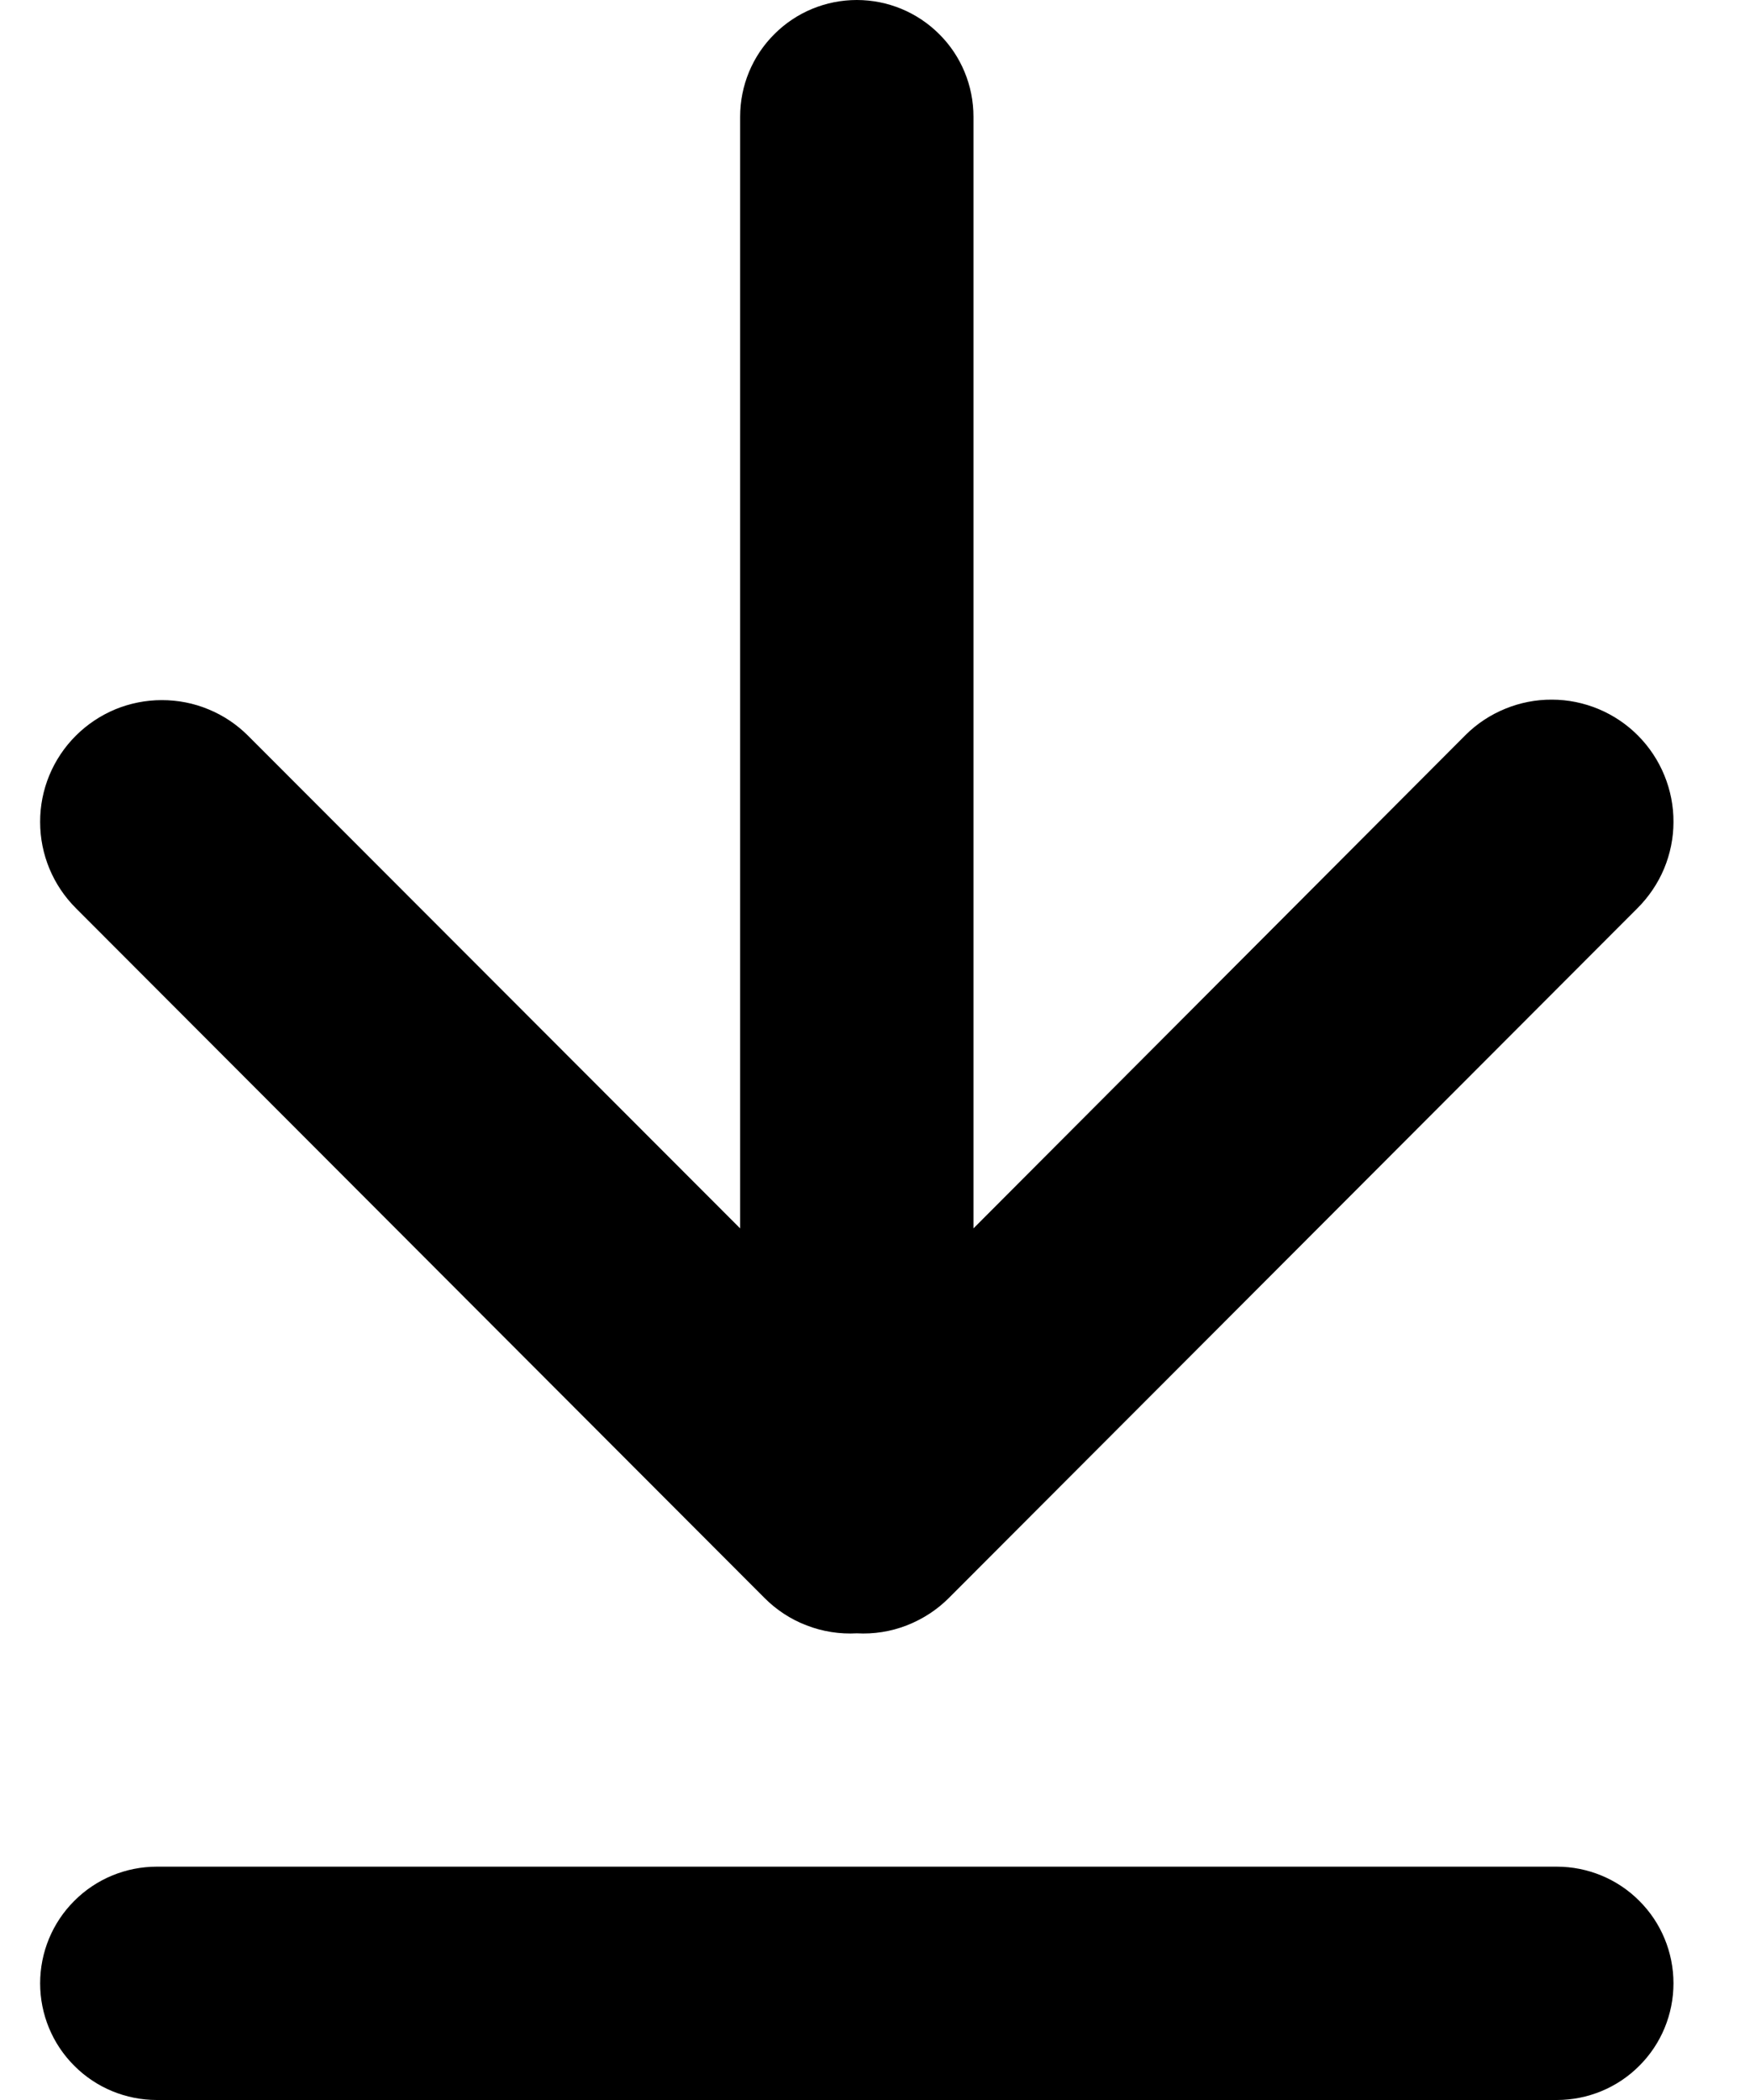
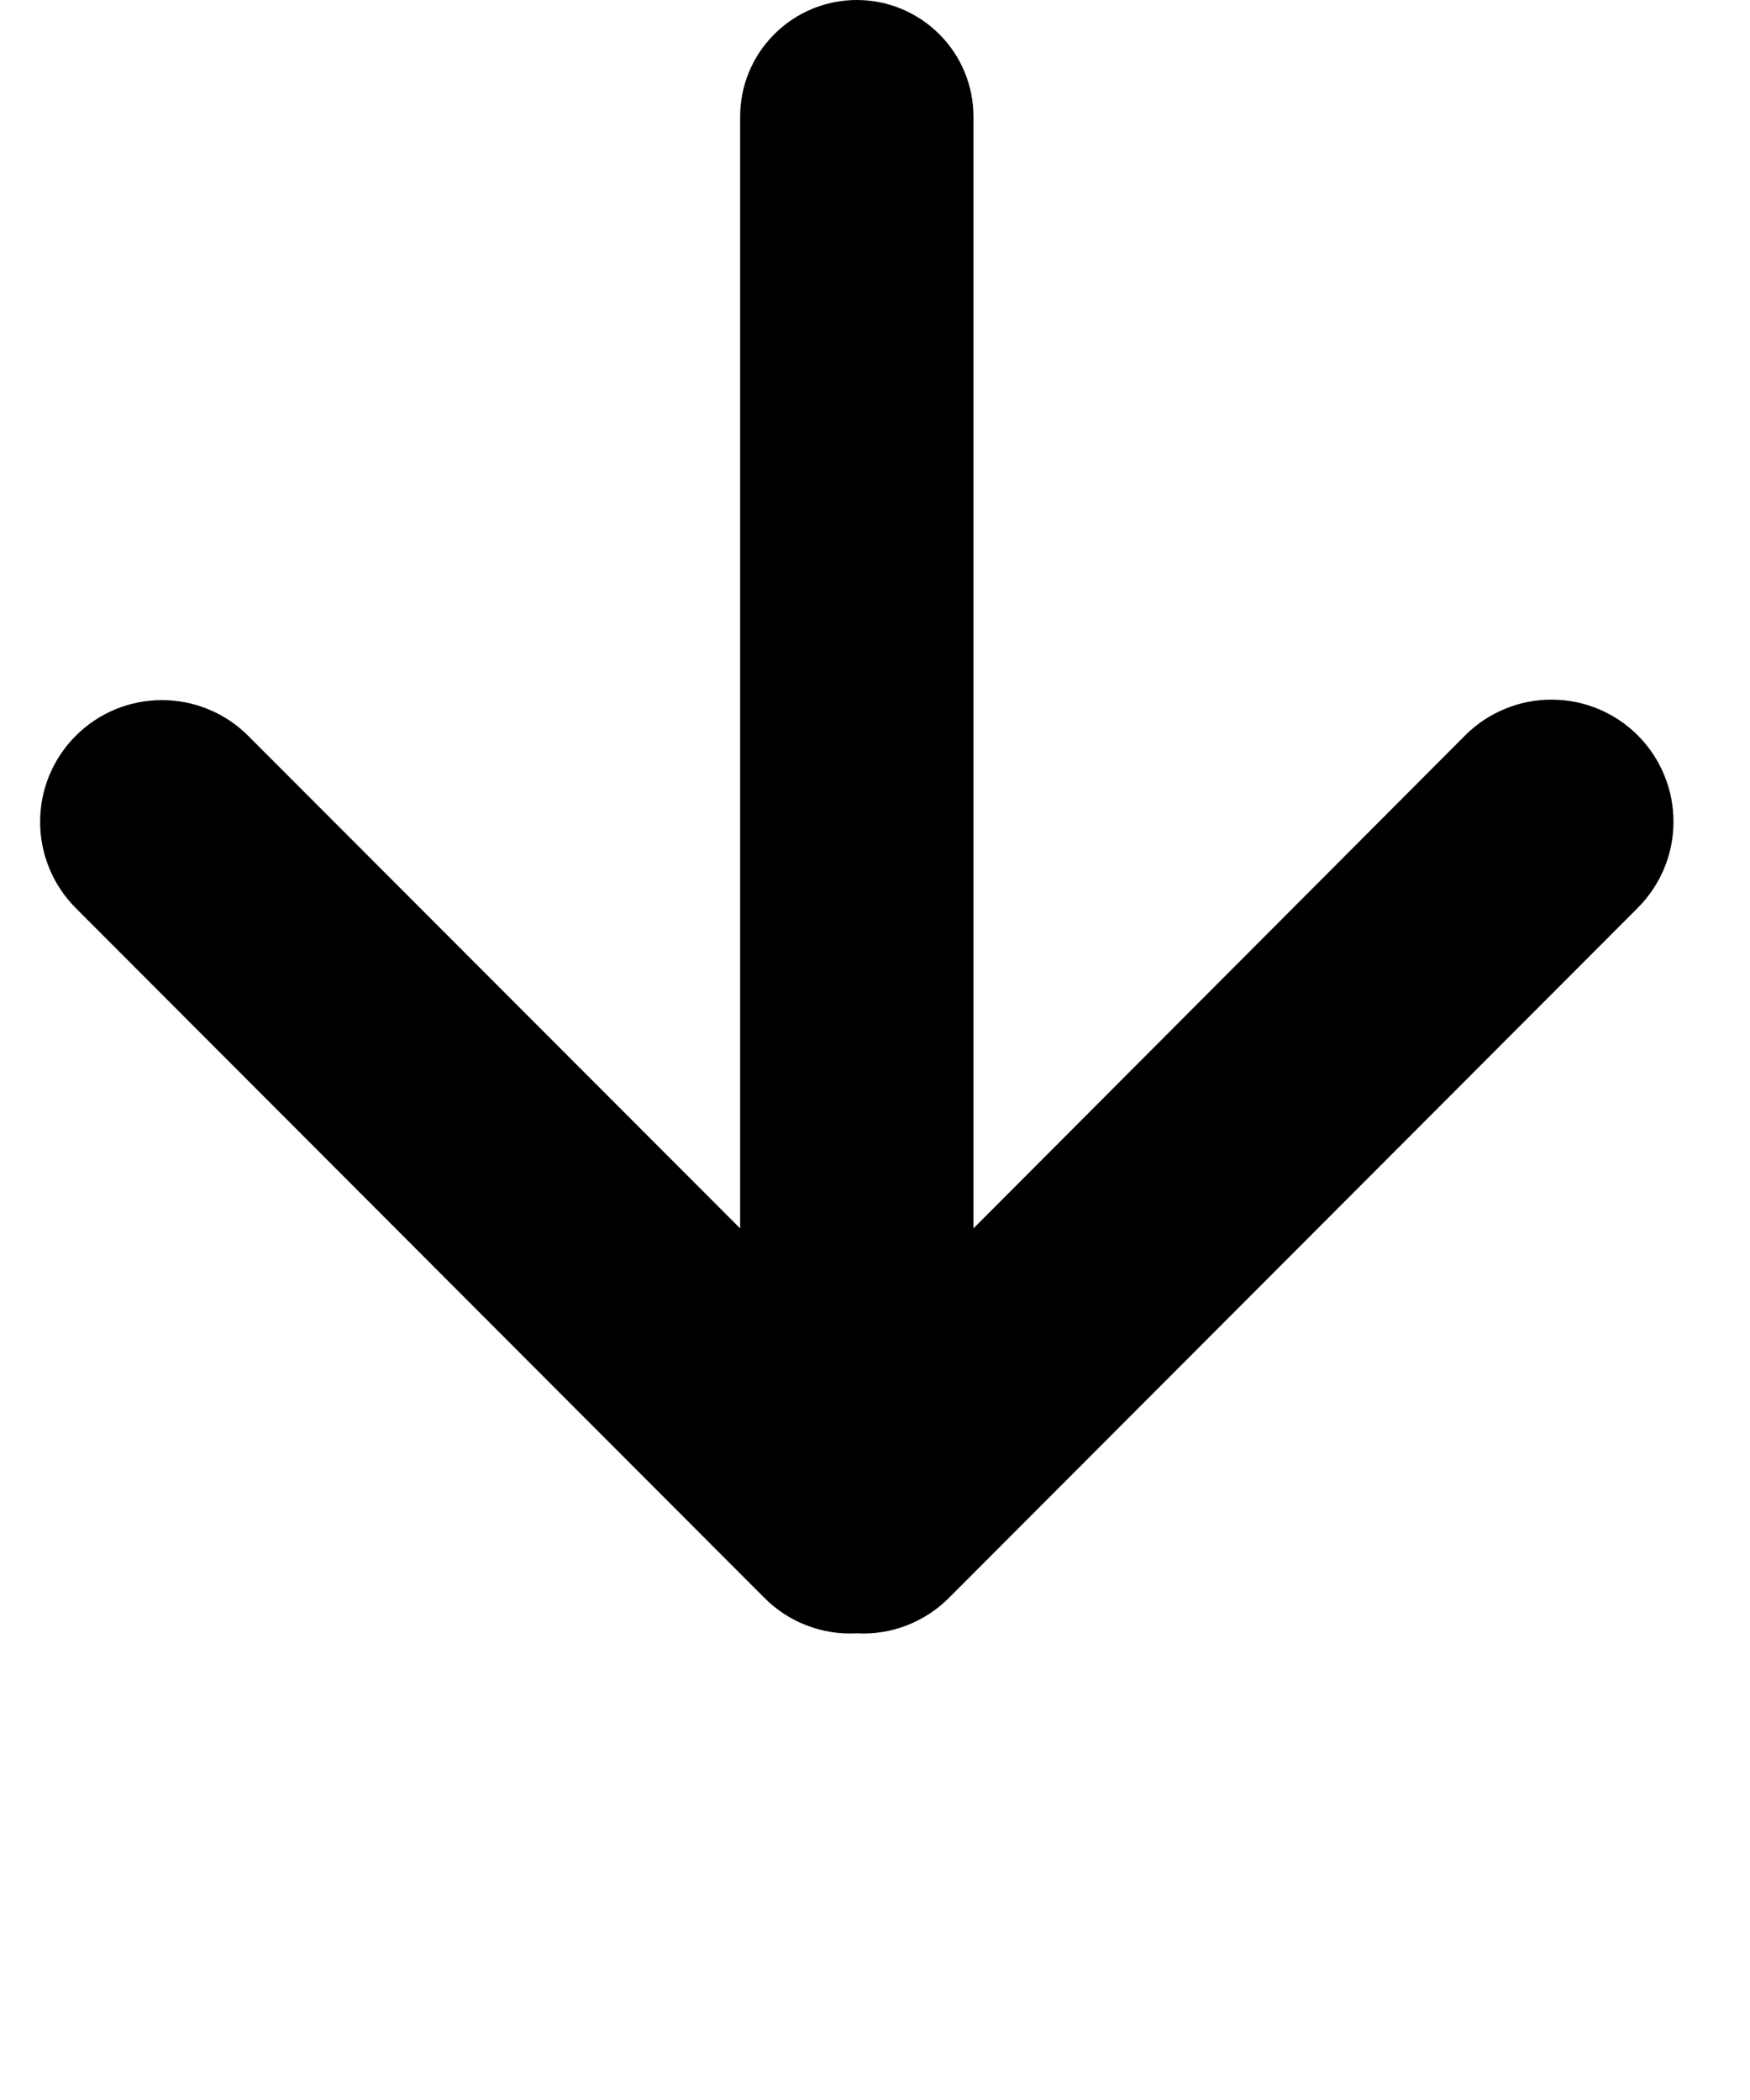
<svg xmlns="http://www.w3.org/2000/svg" width="15" height="18" viewBox="0 0 15 18" fill="none">
  <path d="M7.344 0C7.079 0 6.824 0.105 6.637 0.293C6.449 0.48 6.344 0.735 6.344 1V10.529L2.126 6.306C2.029 6.209 1.914 6.132 1.787 6.08C1.66 6.027 1.524 6.001 1.387 6.001C1.25 6.001 1.114 6.028 0.988 6.08C0.861 6.133 0.746 6.21 0.649 6.307C0.453 6.503 0.343 6.769 0.344 7.046C0.344 7.323 0.454 7.588 0.65 7.784L6.55 13.694C6.653 13.798 6.777 13.88 6.914 13.932C7.051 13.985 7.197 14.008 7.344 14C7.49 14.008 7.636 13.985 7.772 13.932C7.908 13.879 8.032 13.799 8.135 13.695L14.035 7.785C14.132 7.688 14.21 7.573 14.263 7.447C14.316 7.32 14.344 7.184 14.344 7.047C14.345 6.909 14.318 6.773 14.266 6.646C14.214 6.519 14.138 6.404 14.041 6.306C13.944 6.208 13.829 6.131 13.703 6.078C13.576 6.025 13.44 5.997 13.303 5.997C13.165 5.996 13.029 6.023 12.902 6.075C12.775 6.127 12.659 6.203 12.562 6.3L8.344 10.529V1C8.344 0.735 8.239 0.48 8.051 0.293C7.863 0.105 7.609 0 7.344 0Z" fill="black" />
-   <path d="M0.344 17C0.344 16.735 0.449 16.48 0.637 16.293C0.824 16.105 1.079 16 1.344 16H13.344C13.609 16 13.864 16.105 14.051 16.293C14.239 16.48 14.344 16.735 14.344 17C14.344 17.265 14.239 17.52 14.051 17.707C13.864 17.895 13.609 18 13.344 18H1.344C1.079 18 0.824 17.895 0.637 17.707C0.449 17.52 0.344 17.265 0.344 17Z" fill="black" />
</svg>